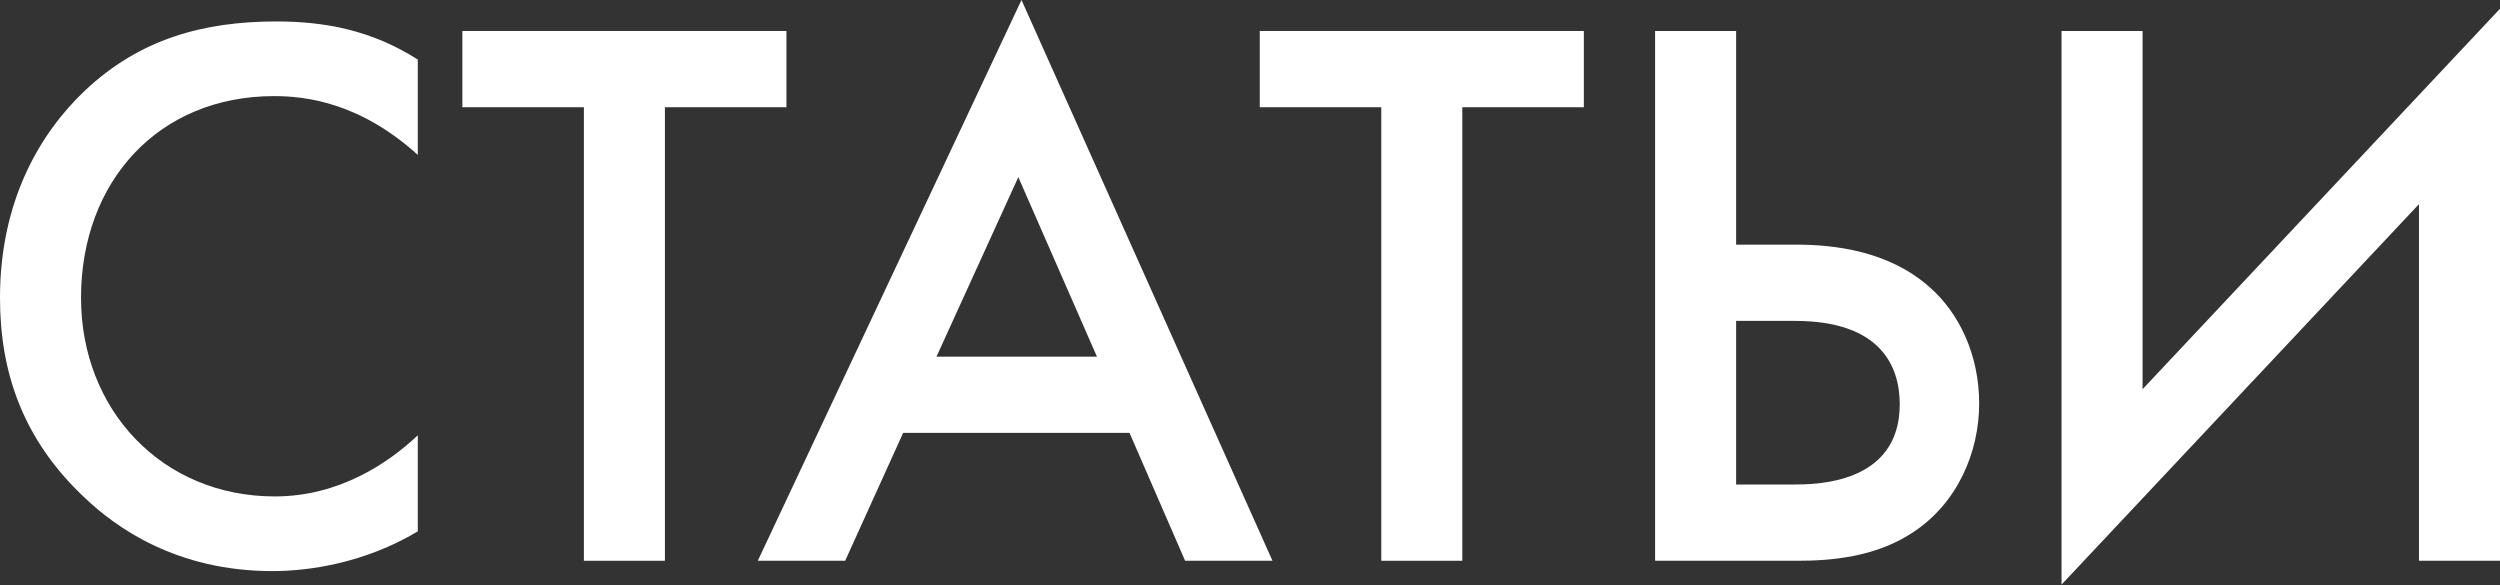
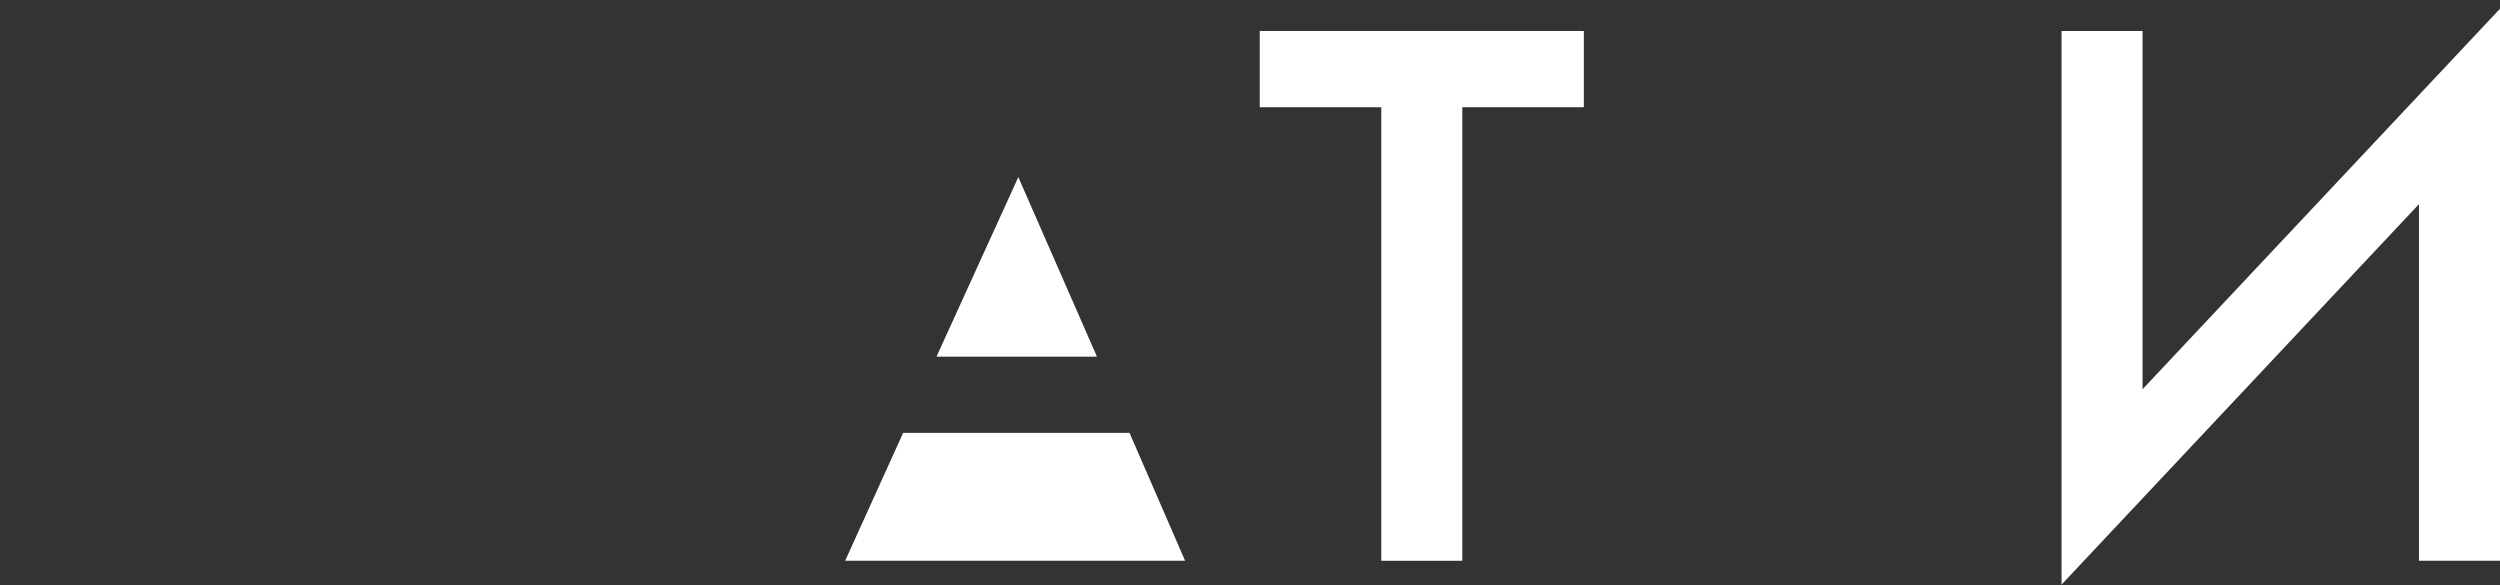
<svg xmlns="http://www.w3.org/2000/svg" width="252" height="59" viewBox="0 0 252 59" fill="none">
  <rect x="0" y="0" width="252" height="59" fill="#333333" stroke="none" />
-   <path d="M42.114 6.005C37.47 3.042 32.746 2.162 27.862 2.162C20.496 2.162 14.091 3.923 8.567 9.127C4.083 13.371 0 20.176 0 30.024C0 37.55 2.322 44.355 8.567 50.2C11.689 53.163 17.774 57.566 27.462 57.566C31.145 57.566 36.749 56.765 42.114 53.563V43.875C39.071 46.757 34.107 50.04 27.702 50.04C16.333 50.04 8.167 41.313 8.167 30.024C8.167 18.255 16.013 9.688 27.622 9.688C30.665 9.688 36.189 10.248 42.114 15.613V6.005Z" fill="white" />
-   <path d="M79.273 10.809V3.123H46.607V10.809H58.856V56.525H67.023V10.809H79.273Z" fill="white" />
-   <path d="M119.459 56.525H128.266L102.966 0L76.385 56.525H85.192L91.037 43.635H113.855L119.459 56.525ZM94.399 35.949L102.646 17.854L110.572 35.949H94.399Z" fill="white" />
+   <path d="M119.459 56.525H128.266L76.385 56.525H85.192L91.037 43.635H113.855L119.459 56.525ZM94.399 35.949L102.646 17.854L110.572 35.949H94.399Z" fill="white" />
  <path d="M159.65 10.809V3.123H126.983V10.809H139.233V56.525H147.4V10.809H159.65Z" fill="white" />
-   <path d="M166.834 56.525H181.166C184.448 56.525 189.012 56.205 192.855 53.643C197.339 50.681 199.5 45.556 199.5 40.672C199.5 35.789 197.499 31.545 194.456 28.903C190.373 25.3 184.929 24.66 181.086 24.66H175.001V3.123H166.834V56.525ZM175.001 32.346H180.925C189.572 32.346 191.494 36.91 191.494 40.753C191.494 48.839 182.927 48.839 180.765 48.839H175.001V32.346Z" fill="white" />
  <path d="M243.833 56.525H252V0.881L215.971 39.231V3.123H207.804V58.927L243.833 20.576V56.525Z" fill="white" />
</svg>